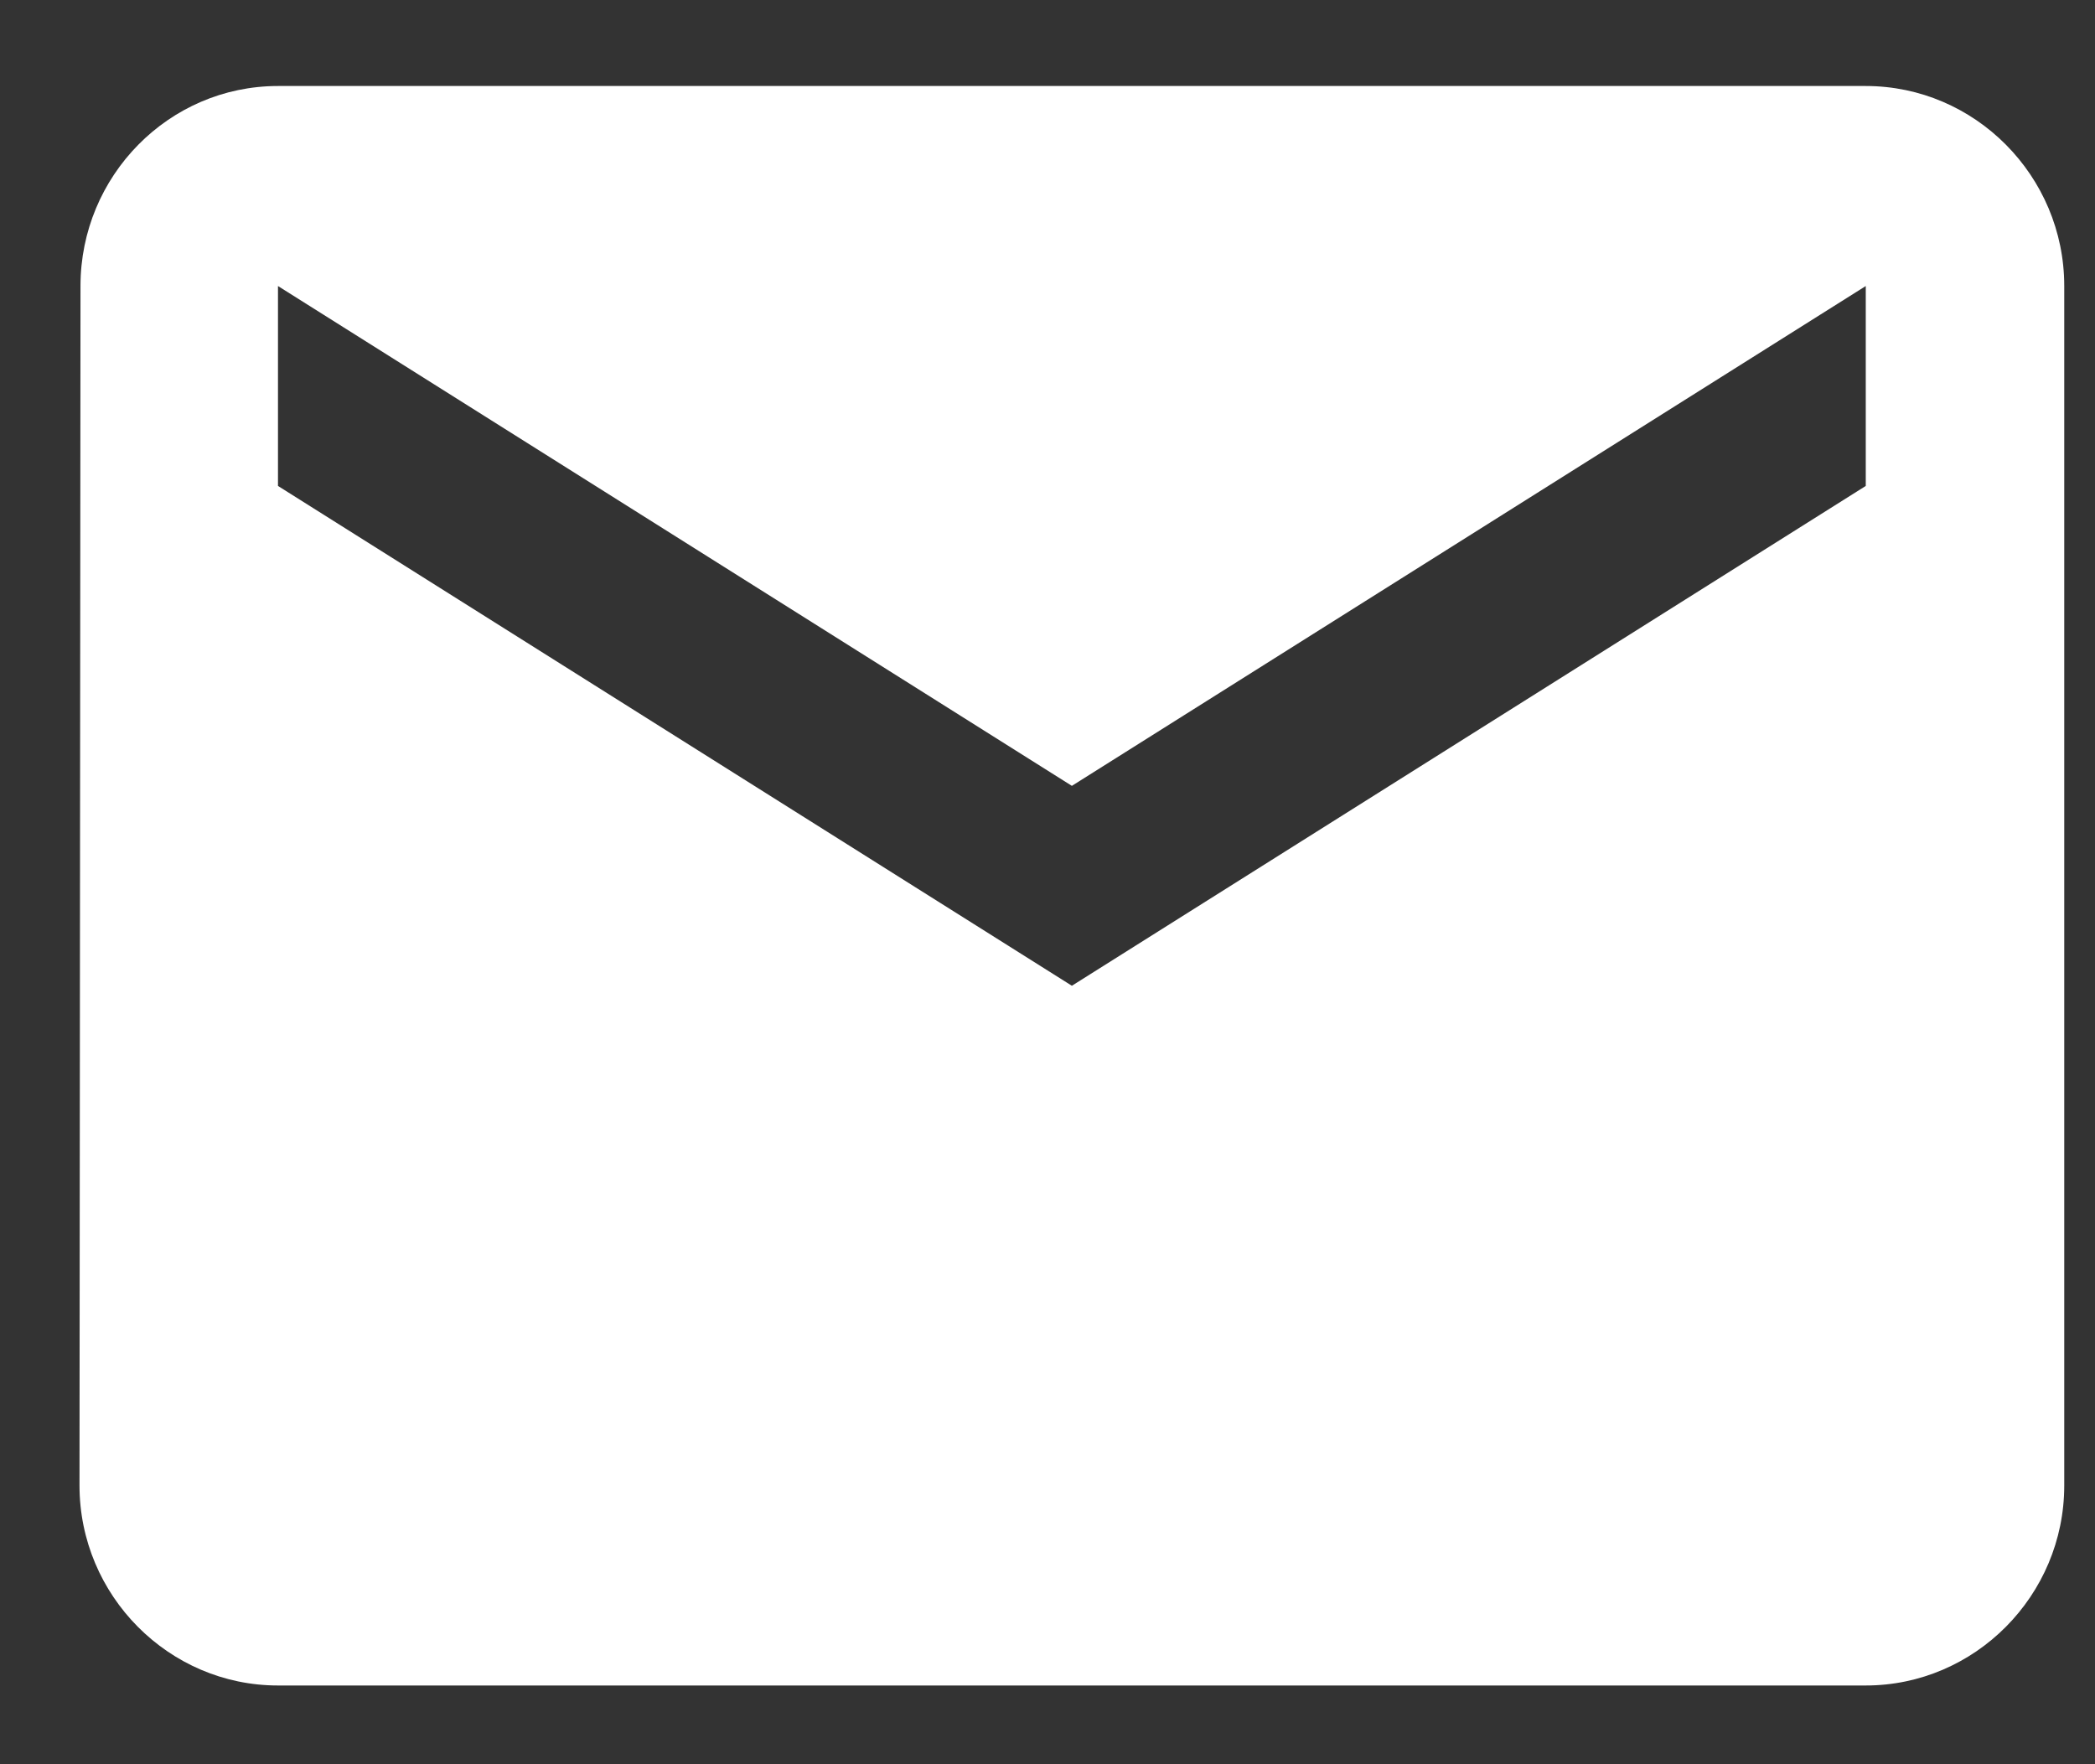
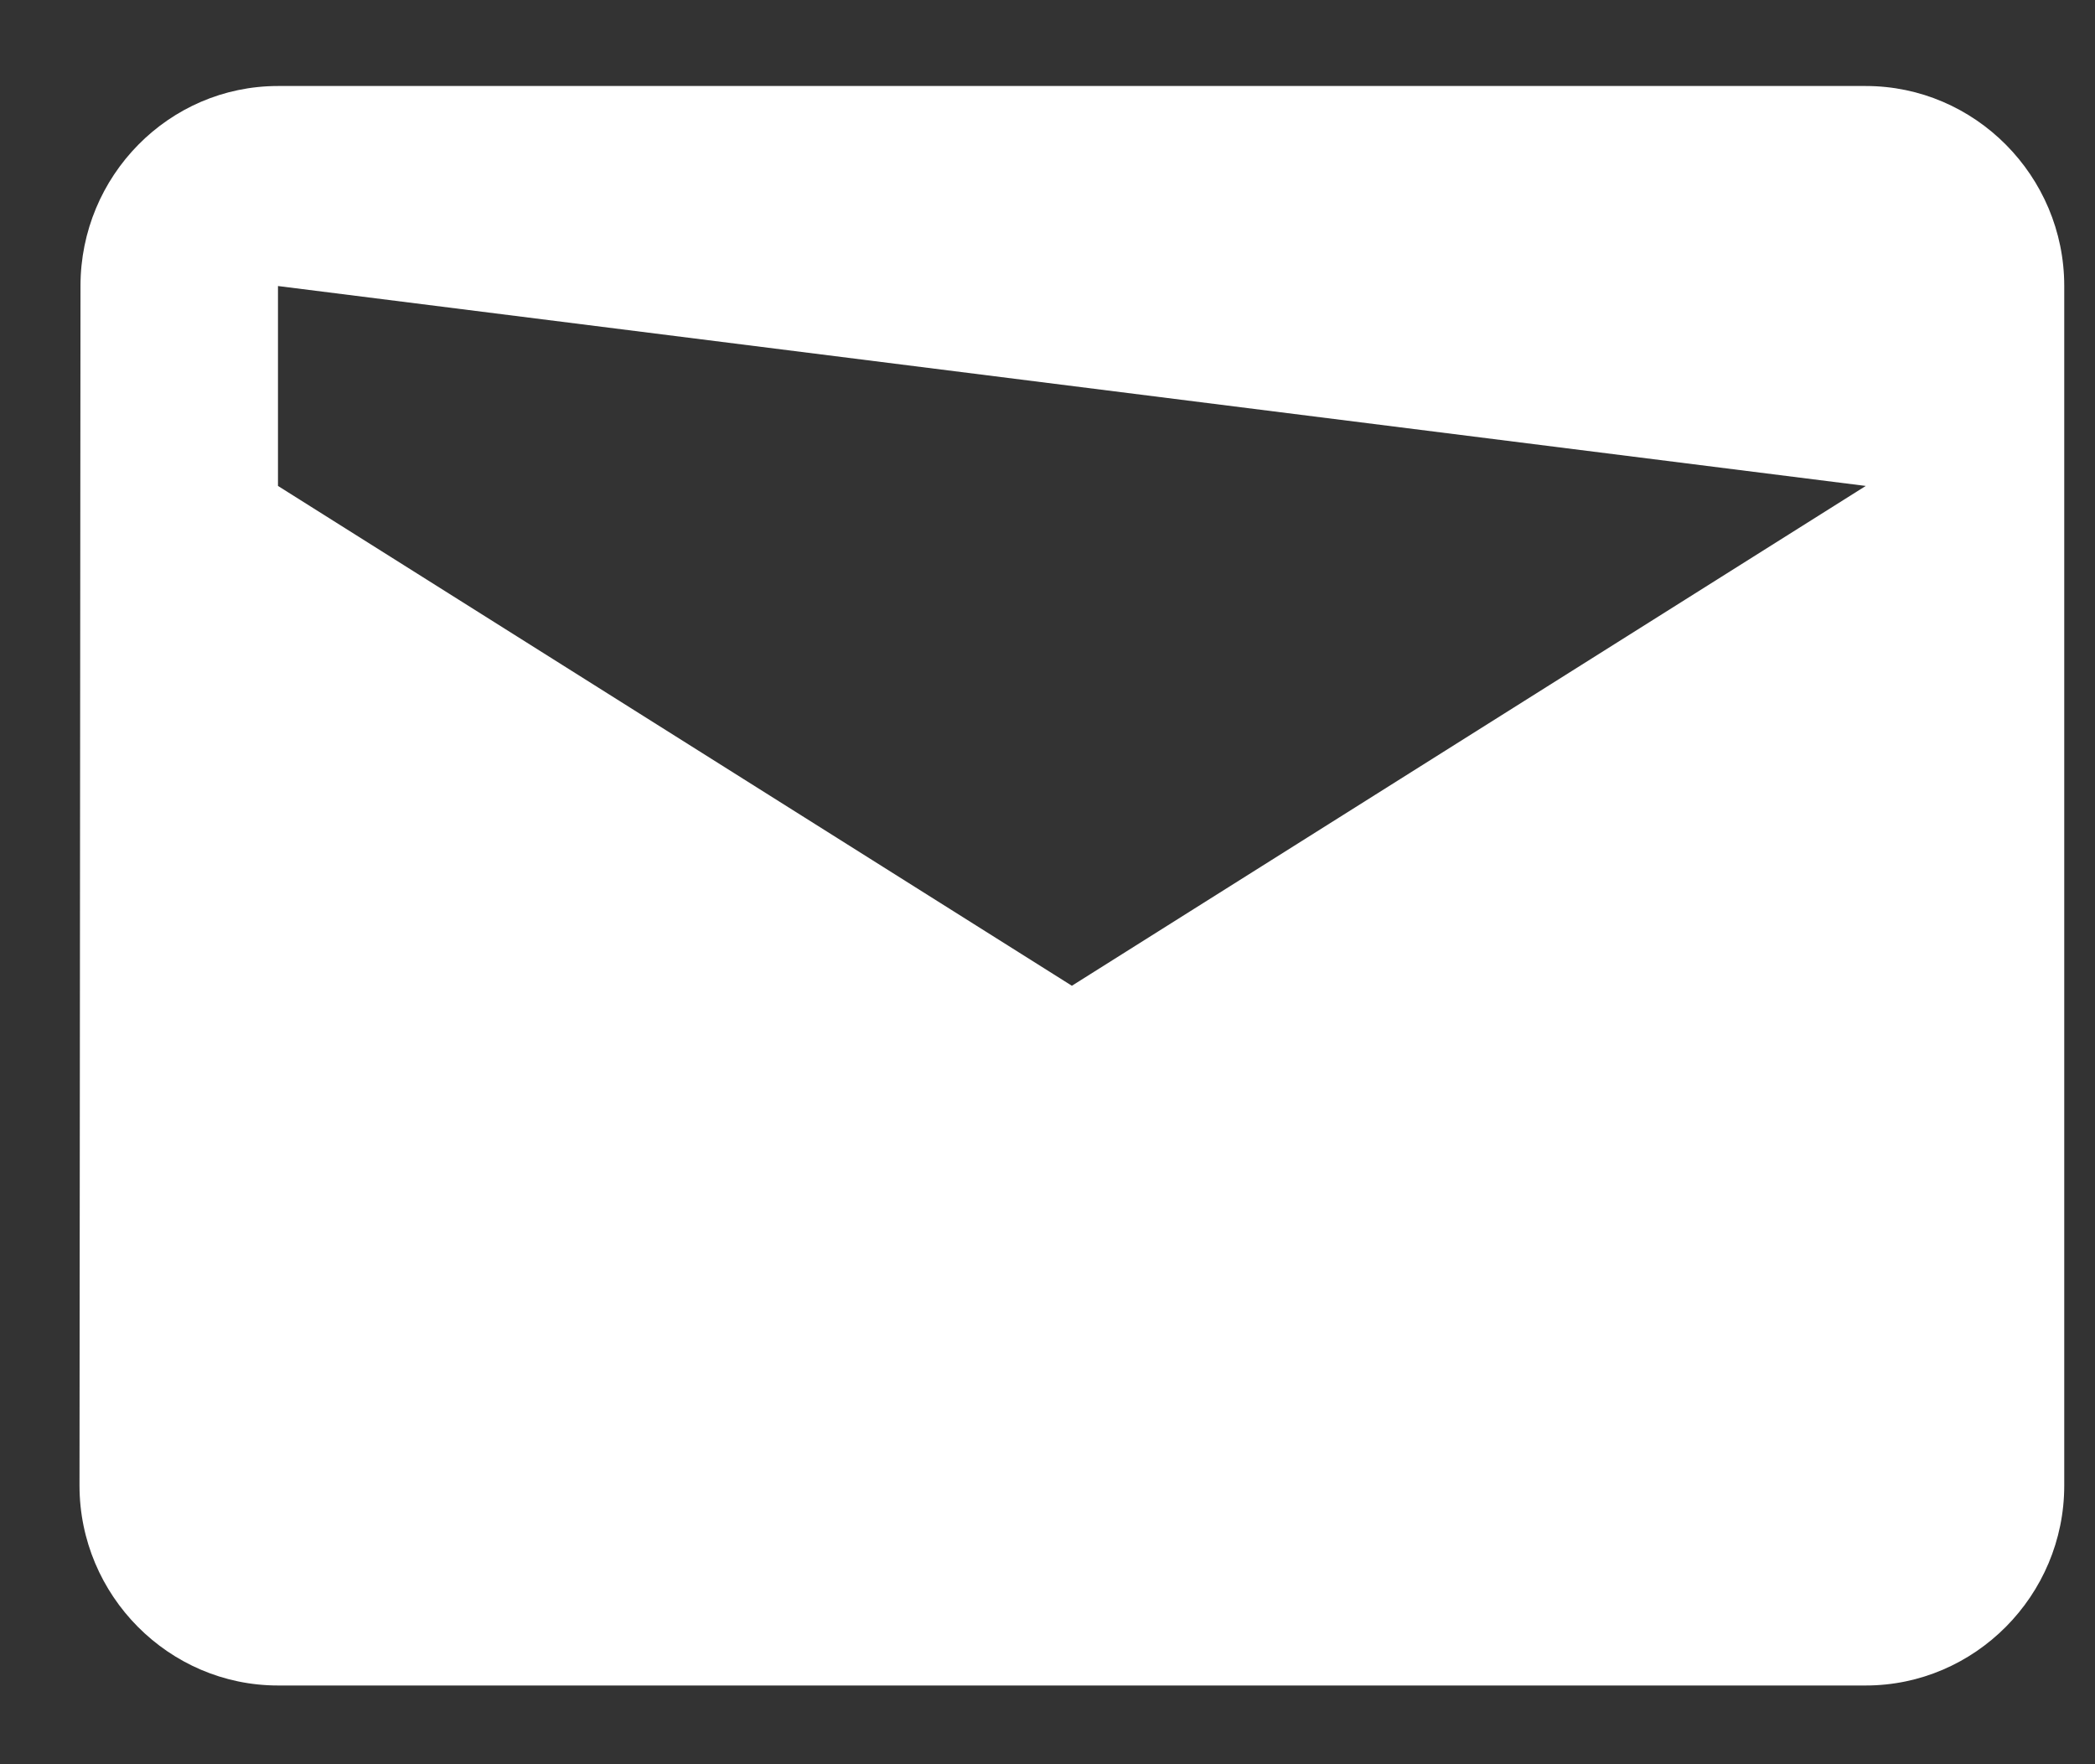
<svg xmlns="http://www.w3.org/2000/svg" fill="none" height="16" viewBox="0 0 19 16" width="19">
  <rect x="0" y="0" width="19" height="16" fill="#333333" stroke="none" />
-   <path d="m16.921.78h-14.4c-.99 0-1.791.816-1.791 1.813l-.009 10.88c0 .997.81 1.813 1.8 1.813h14.4c.99 0 1.8-.816 1.8-1.813v-10.88c0-.997-.81-1.813-1.8-1.813zm0 3.627-7.2 4.533-7.2-4.533v-1.813l7.2 4.533 7.2-4.533z" fill="#fff" />
+   <path d="m16.921.78h-14.4c-.99 0-1.791.816-1.791 1.813l-.009 10.88c0 .997.81 1.813 1.8 1.813h14.4c.99 0 1.8-.816 1.8-1.813v-10.88c0-.997-.81-1.813-1.8-1.813zm0 3.627-7.2 4.533-7.2-4.533v-1.813z" fill="#fff" />
</svg>